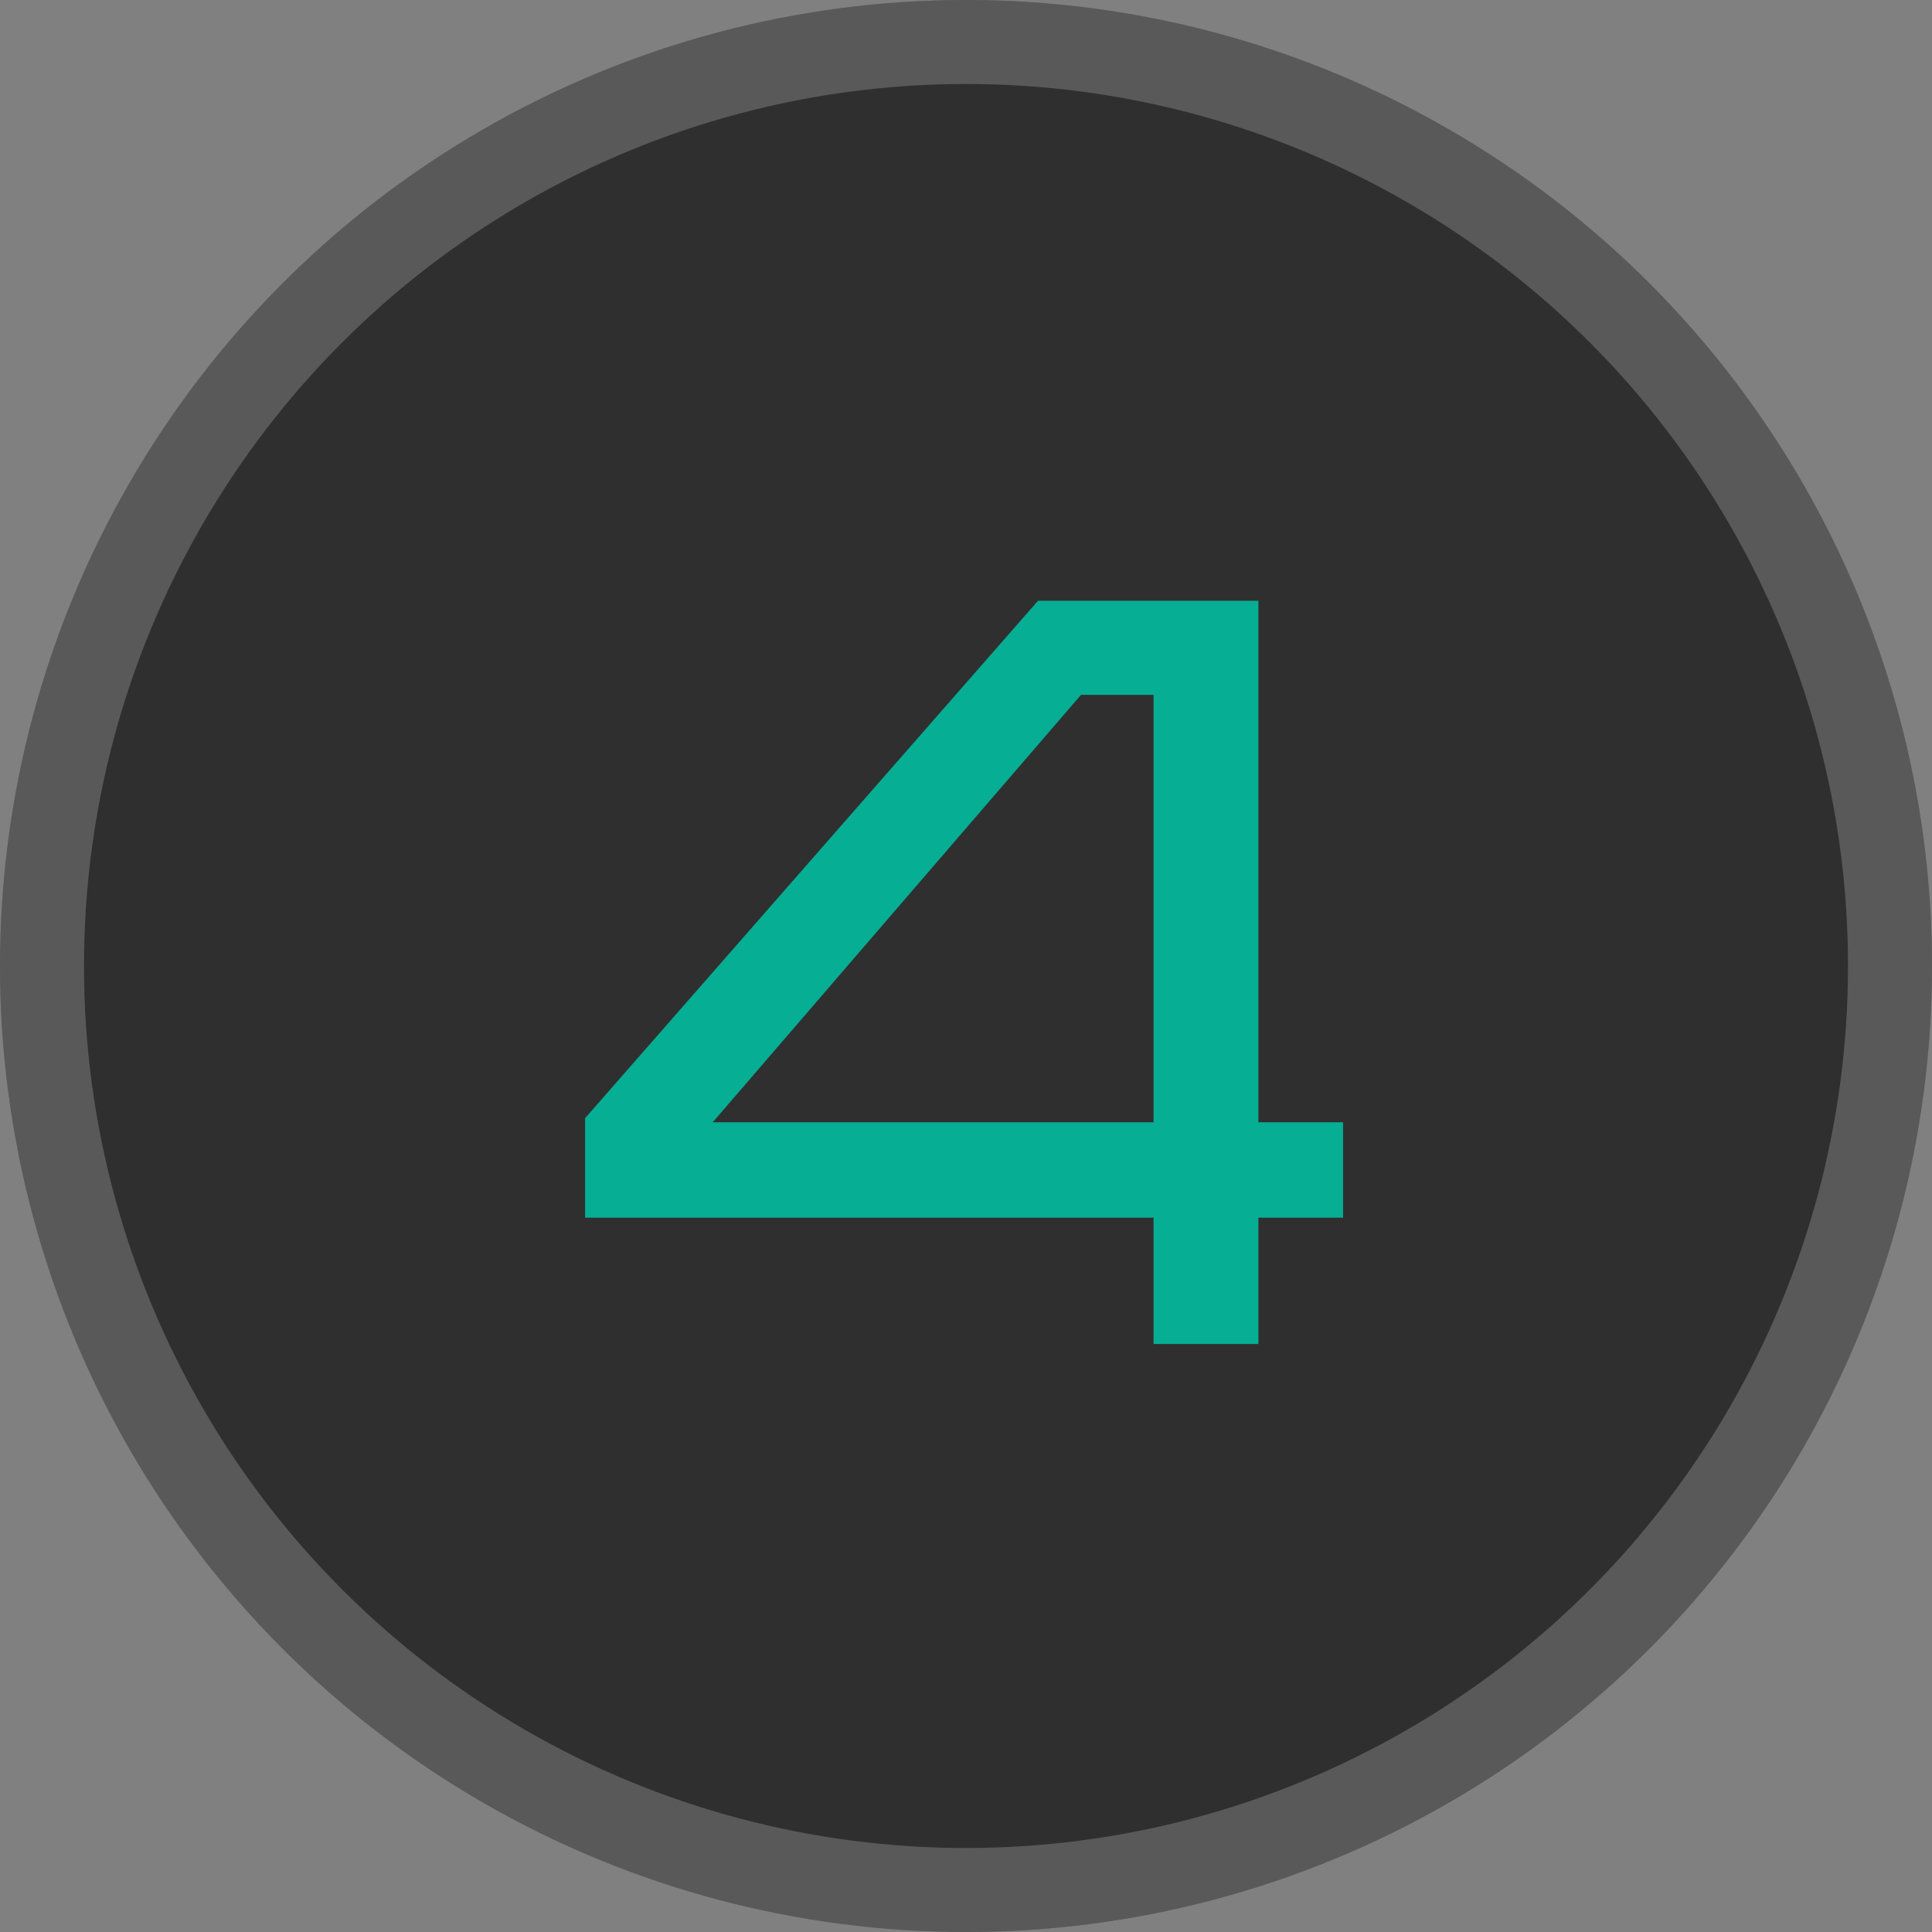
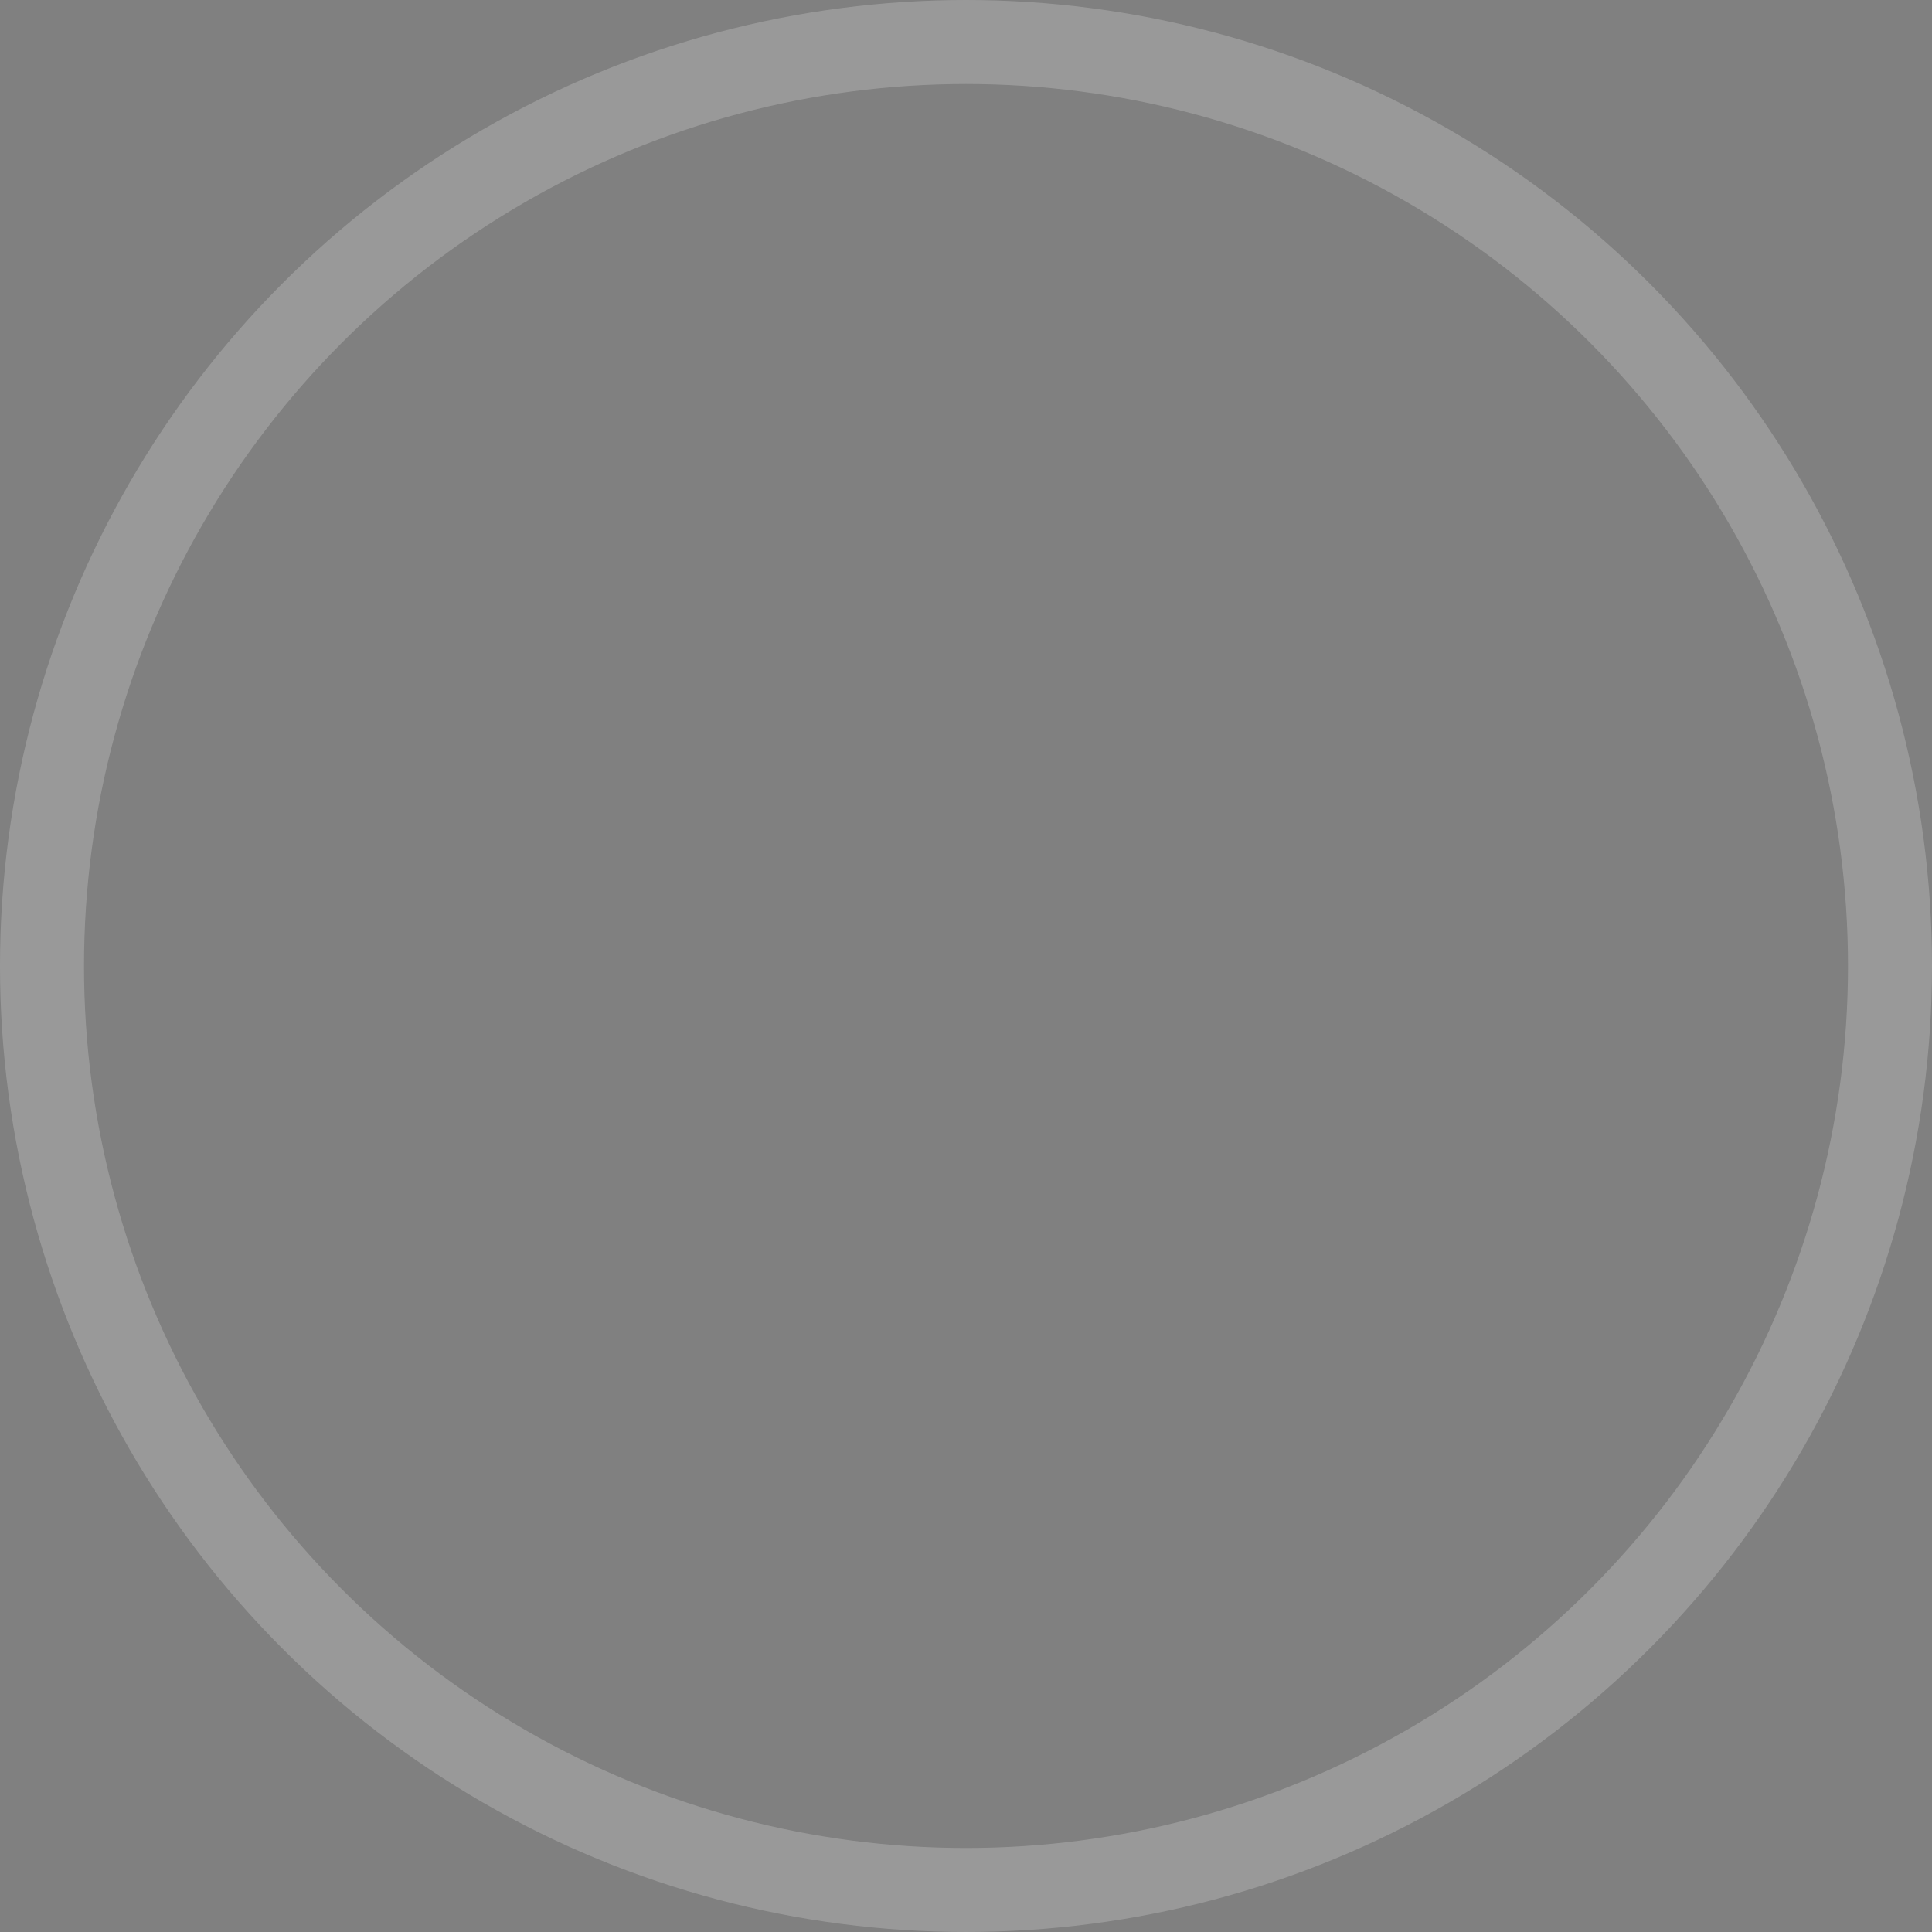
<svg xmlns="http://www.w3.org/2000/svg" width="23" height="23" viewBox="0 0 23 23" fill="none">
  <rect x="0" y="0" width="23" height="23" fill="#808080" stroke="none" />
-   <circle cx="11.5" cy="11.5" r="11.5" fill="#2F2F2F" />
  <circle cx="11.5" cy="11.5" r="11" stroke="white" stroke-opacity="0.2" />
-   <path d="M14.981 7.152V13.36H15.989V14.496H14.981V16H13.733V14.496H6.965V13.312L12.357 7.152H14.981ZM8.485 13.36H13.733V8.272H12.869L8.485 13.36Z" fill="#06AE94" />
</svg>